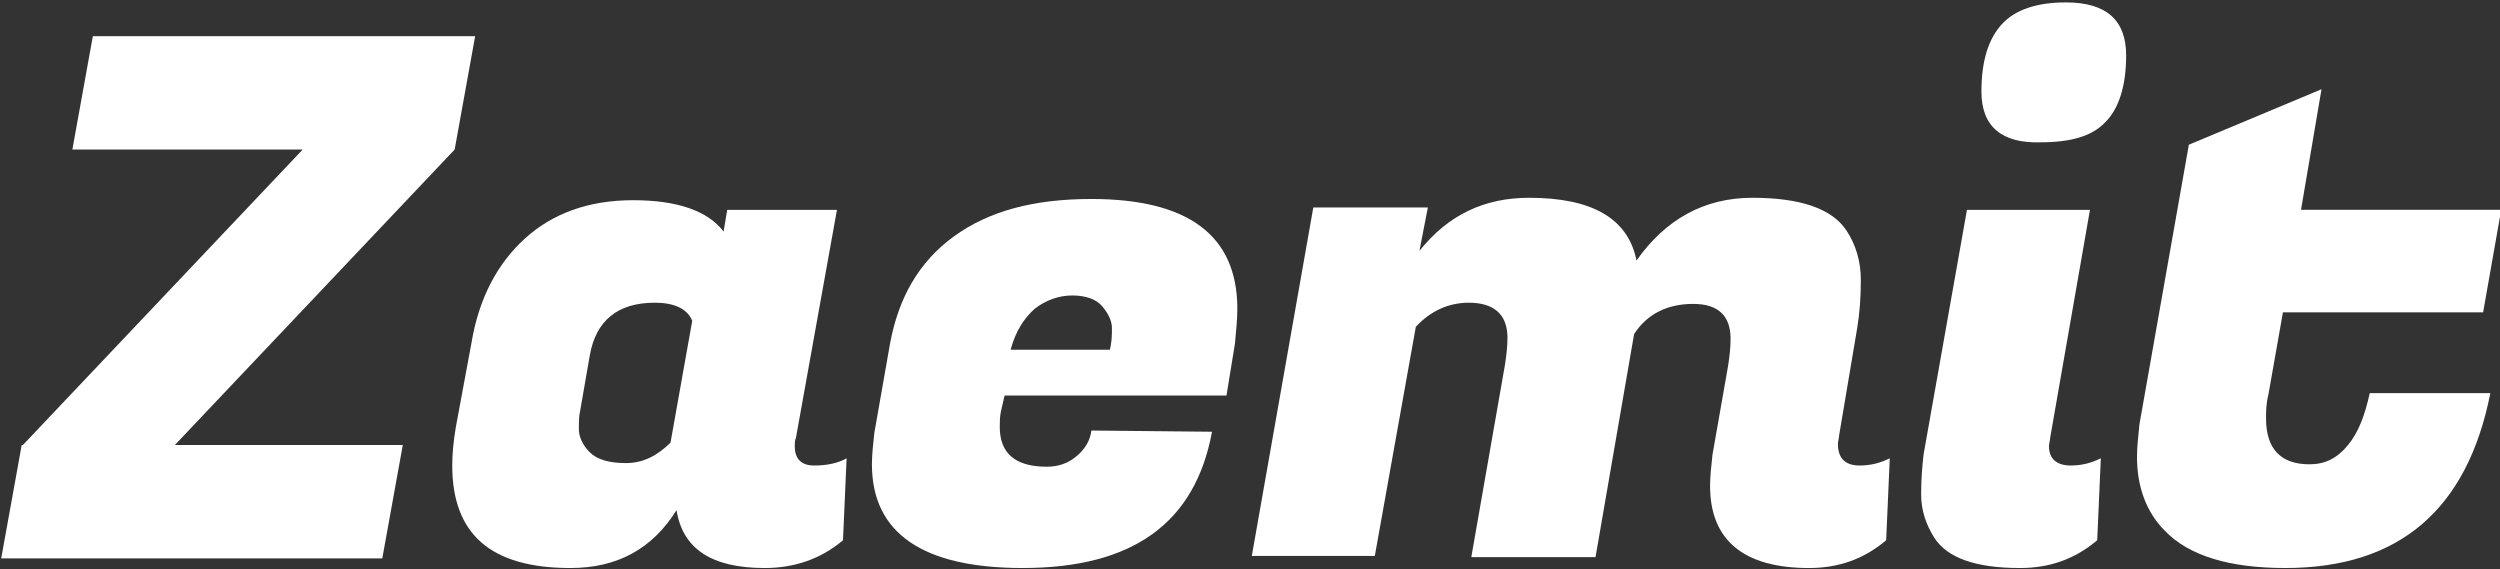
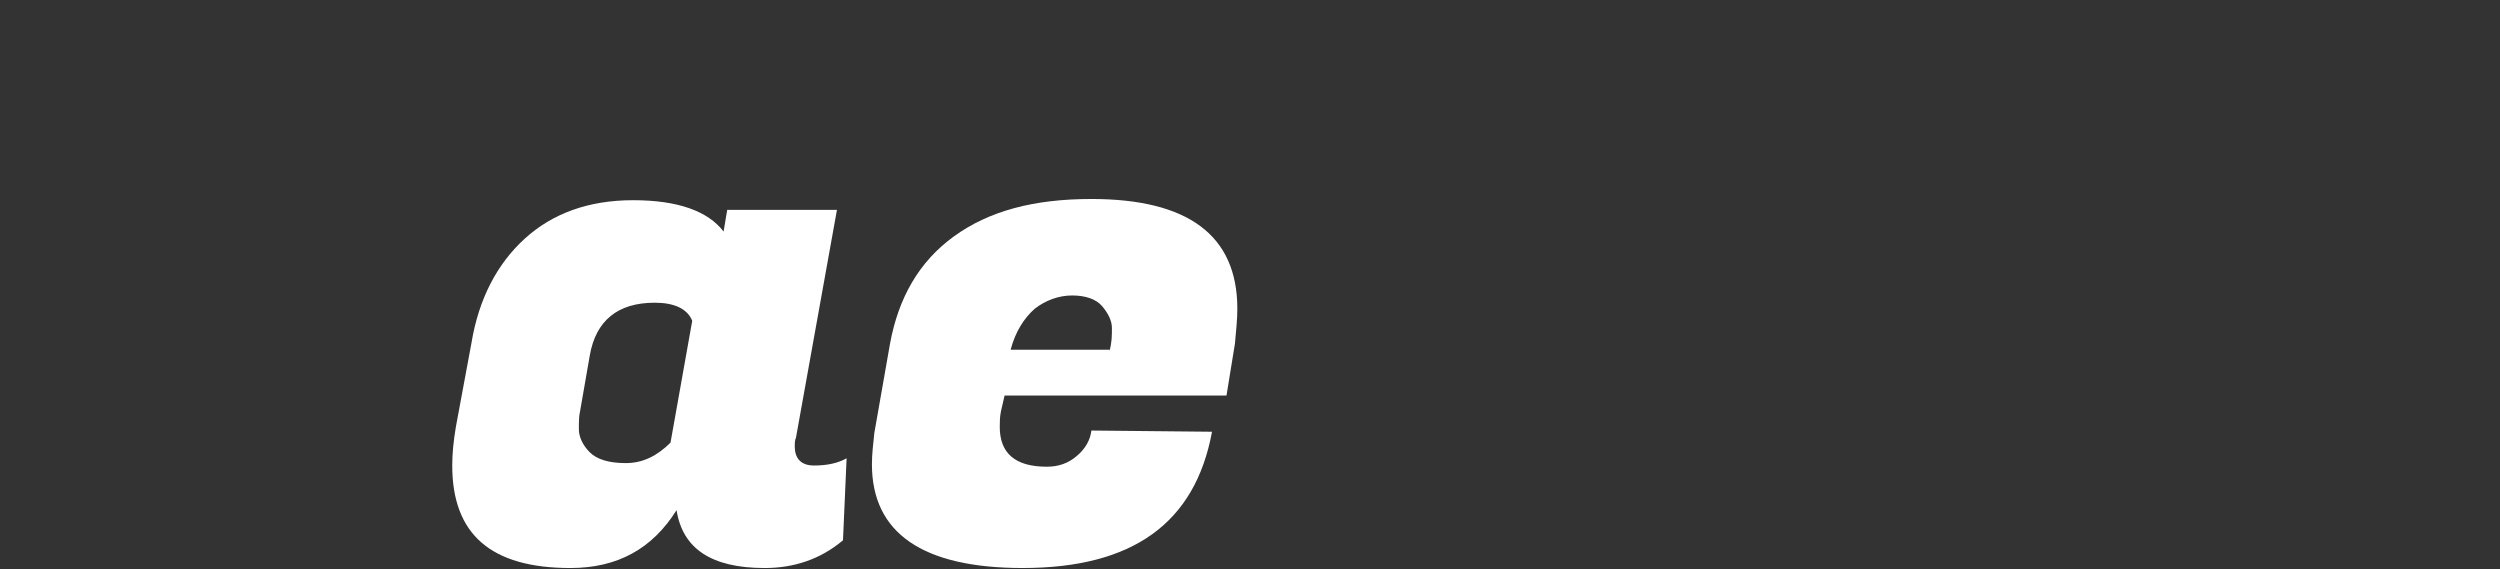
<svg xmlns="http://www.w3.org/2000/svg" version="1.1" id="레이어_1" x="0px" y="0px" viewBox="0 0 207.3 47.2" style="enable-background:new 0 0 207.3 47.2;" xml:space="preserve">
  <rect x="0" y="0" width="207.3" height="47.2" fill="#333333" stroke="none" />
  <style type="text/css">
	.st0{fill:#FFFFFF;}
</style>
  <g>
-     <path class="st0" d="M31.7,46.3H0.1l1.7-9.4h0.1l23.2-24.5H6l1.7-9.4h31.7l-1.7,9.4L14.5,36.9h18.9L31.7,46.3z" />
    <path class="st0" d="M65.9,37c0,1,0.5,1.6,1.6,1.6c1.1,0,2-0.2,2.7-0.6l-0.3,6.8c-1.9,1.6-4.1,2.3-6.5,2.3c-4.4,0-6.8-1.6-7.3-4.8   c-2,3.2-4.9,4.8-8.8,4.8c-6.6,0-9.8-2.8-9.8-8.5c0-1,0.1-2,0.3-3.2l1.3-7c0.6-3.6,2.1-6.5,4.4-8.6c2.3-2.1,5.3-3.2,9-3.2   c3.7,0,6.2,0.9,7.5,2.6l0.3-1.8h9.1l-3.4,18.9C65.9,36.5,65.9,36.8,65.9,37z M48.1,34.1C48,34.5,48,35,48,35.6   c0,0.6,0.3,1.3,0.9,1.9c0.6,0.6,1.6,0.9,3,0.9c1.4,0,2.6-0.6,3.7-1.7l1.8-10.1c-0.4-1-1.5-1.5-3.1-1.5c-3.1,0-4.9,1.5-5.4,4.4   L48.1,34.1z" />
    <path class="st0" d="M84.8,47.1c-8.3,0-12.5-2.9-12.5-8.6c0-0.8,0.1-1.7,0.2-2.6l1.3-7.4c0.7-3.8,2.4-6.8,5.3-8.9   c2.9-2.1,6.6-3.1,11.4-3.1c8,0,12.1,3,12.1,9.1c0,0.9-0.1,1.8-0.2,2.9l-0.7,4.3H83.3L83,34.1c-0.1,0.5-0.1,0.9-0.1,1.3   c0,2.2,1.3,3.3,3.9,3.3c1,0,1.8-0.3,2.5-0.9c0.7-0.6,1.1-1.3,1.2-2.1l10,0.1C99.1,43.4,93.9,47.1,84.8,47.1z M92,29.1   c0.2-0.7,0.2-1.3,0.2-1.9c0-0.6-0.3-1.2-0.8-1.8c-0.5-0.6-1.4-0.9-2.5-0.9c-1.1,0-2.2,0.4-3.1,1.1c-0.9,0.8-1.6,1.9-2,3.4H92z" />
-     <path class="st0" d="M154.2,38.6c0.9,0,1.7-0.2,2.5-0.6l-0.3,6.8c-1.9,1.6-4,2.3-6.4,2.3c-5.4,0-8.2-2.3-8.2-6.8   c0-0.8,0.1-1.7,0.2-2.6l1.3-7.4c0.1-0.7,0.2-1.4,0.2-2.2c0-1.9-1-2.9-3.1-2.9s-3.8,0.8-4.9,2.5l-3.2,18.5H122l2.8-16   c0.1-0.7,0.2-1.4,0.2-2.2c0-1.9-1.1-2.9-3.2-2.9c-1.7,0-3.2,0.7-4.4,2l-3.4,19h-10.2l5.1-28.9h9.5l-0.7,3.6c2.4-3,5.4-4.4,9.1-4.4   c5.2,0,8.2,1.7,8.9,5.2c2.4-3.4,5.6-5.2,9.6-5.2s6.6,0.9,7.8,2.7c0.8,1.2,1.2,2.6,1.2,4.1c0,1.5-0.1,2.8-0.3,4l-1.5,8.9   c0,0.2-0.1,0.5-0.1,0.7C152.4,38,153,38.6,154.2,38.6z" />
-     <path class="st0" d="M171.7,38.6c0.9,0,1.7-0.2,2.5-0.6l-0.3,6.8c-1.9,1.6-4,2.3-6.4,2.3c-3.6,0-6-0.8-7.1-2.5   c-0.7-1.1-1.1-2.3-1.1-3.6s0.1-2.4,0.2-3.3l3.6-20.3h10.2L170,36.3c0,0.2-0.1,0.5-0.1,0.7C169.9,38,170.5,38.6,171.7,38.6z    M164.3,7.6c0-2.6,0.6-4.4,1.7-5.6c1.1-1.2,2.9-1.8,5.3-1.8c3.4,0,5,1.5,5,4.4c0,2.5-0.6,4.4-1.7,5.5c-1.1,1.2-2.9,1.7-5.4,1.7   C166,11.9,164.3,10.5,164.3,7.6z" />
-     <path class="st0" d="M189.5,47.1c-4.6,0-8-1-10-3.1c-1.5-1.5-2.3-3.6-2.3-6.1c0-0.8,0.1-1.7,0.2-2.7l4.1-23.2l11-4.6l-1.7,10h16.6   l-1.5,8.5h-16.6l-1.2,6.8c-0.2,0.8-0.2,1.4-0.2,2c0,2.5,1.2,3.8,3.6,3.8c1.3,0,2.3-0.5,3.2-1.6s1.4-2.5,1.8-4.3h10   C204.6,42.2,199,47.1,189.5,47.1z" />
  </g>
</svg>